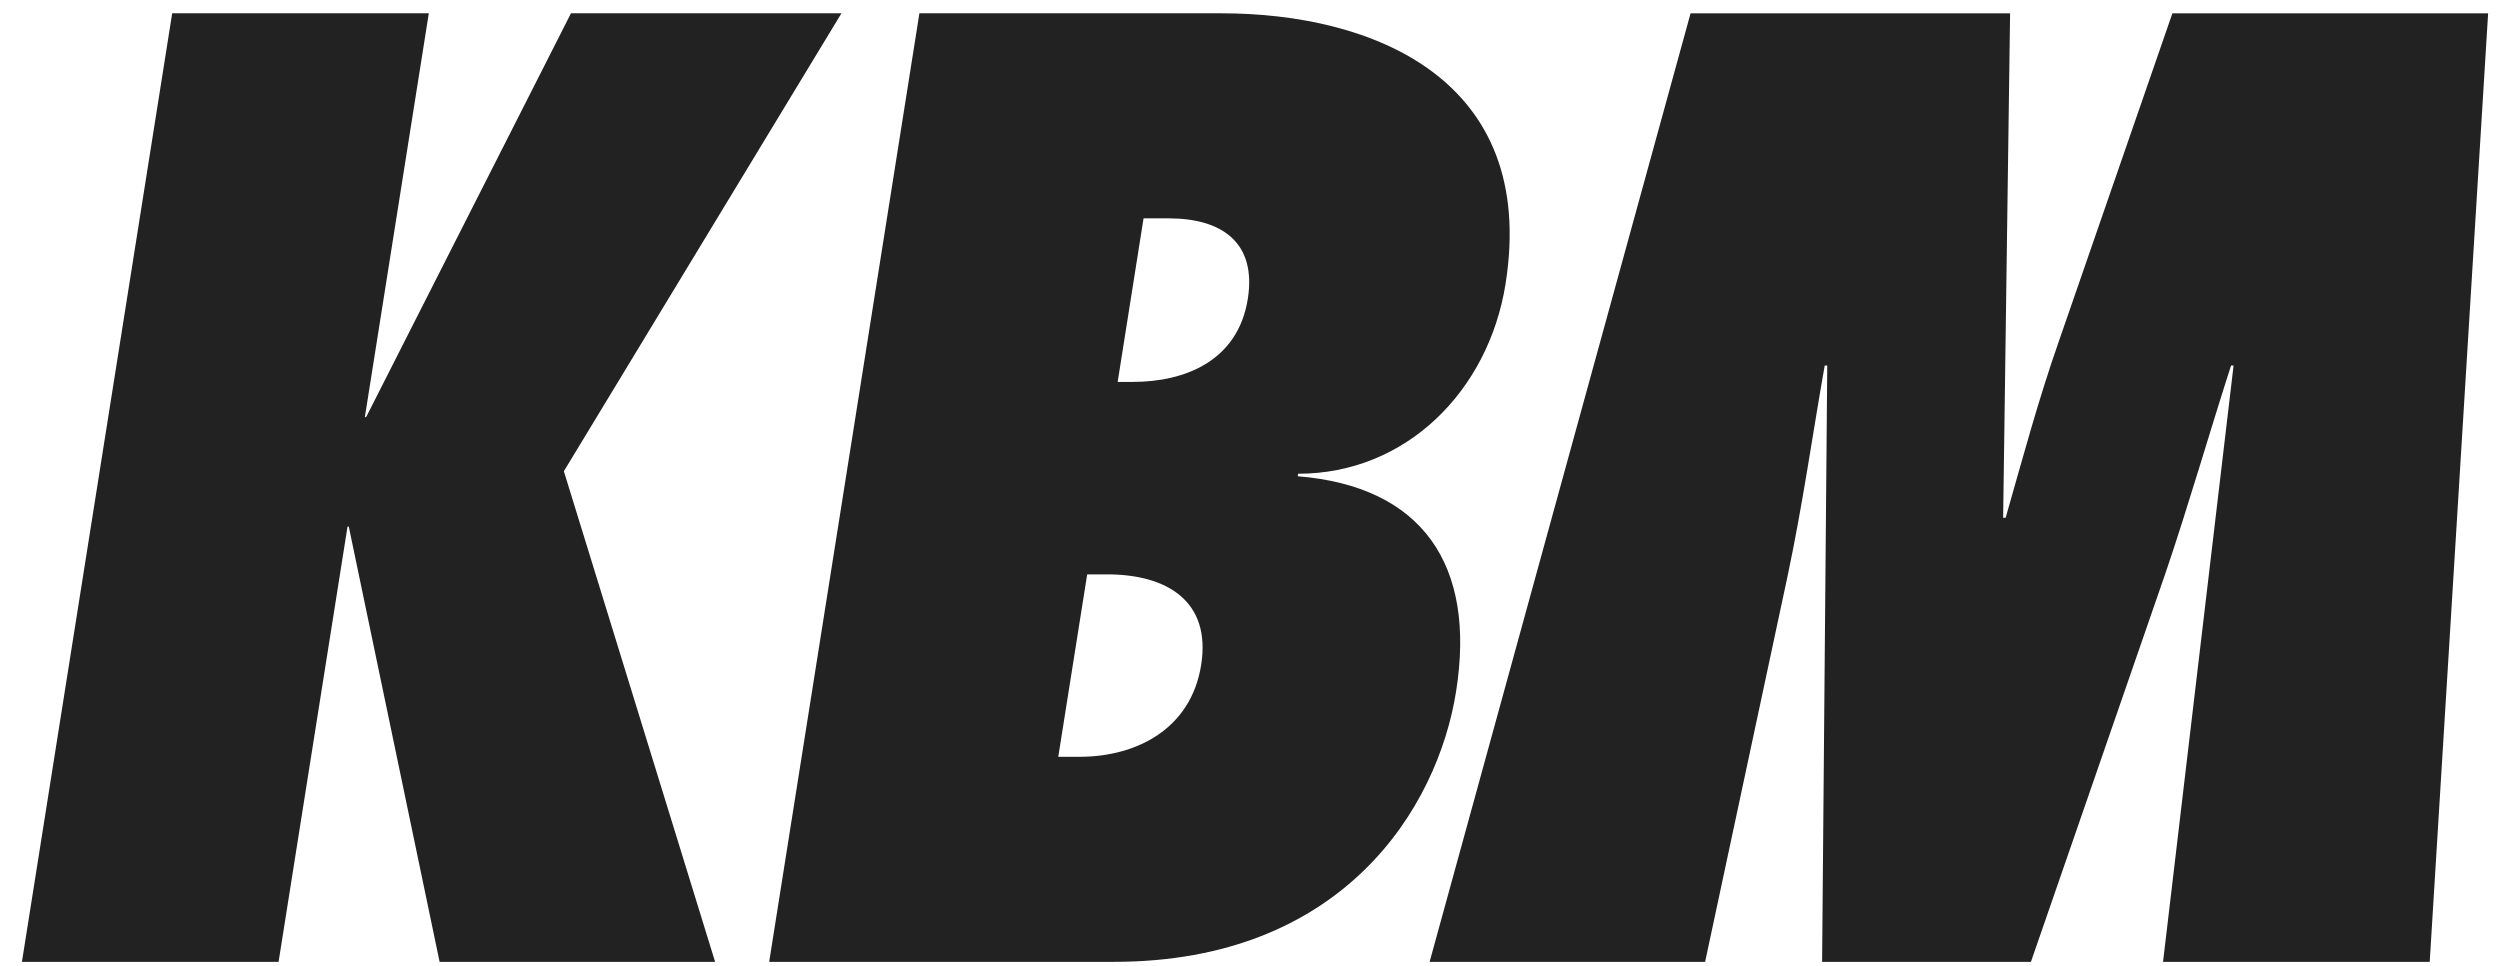
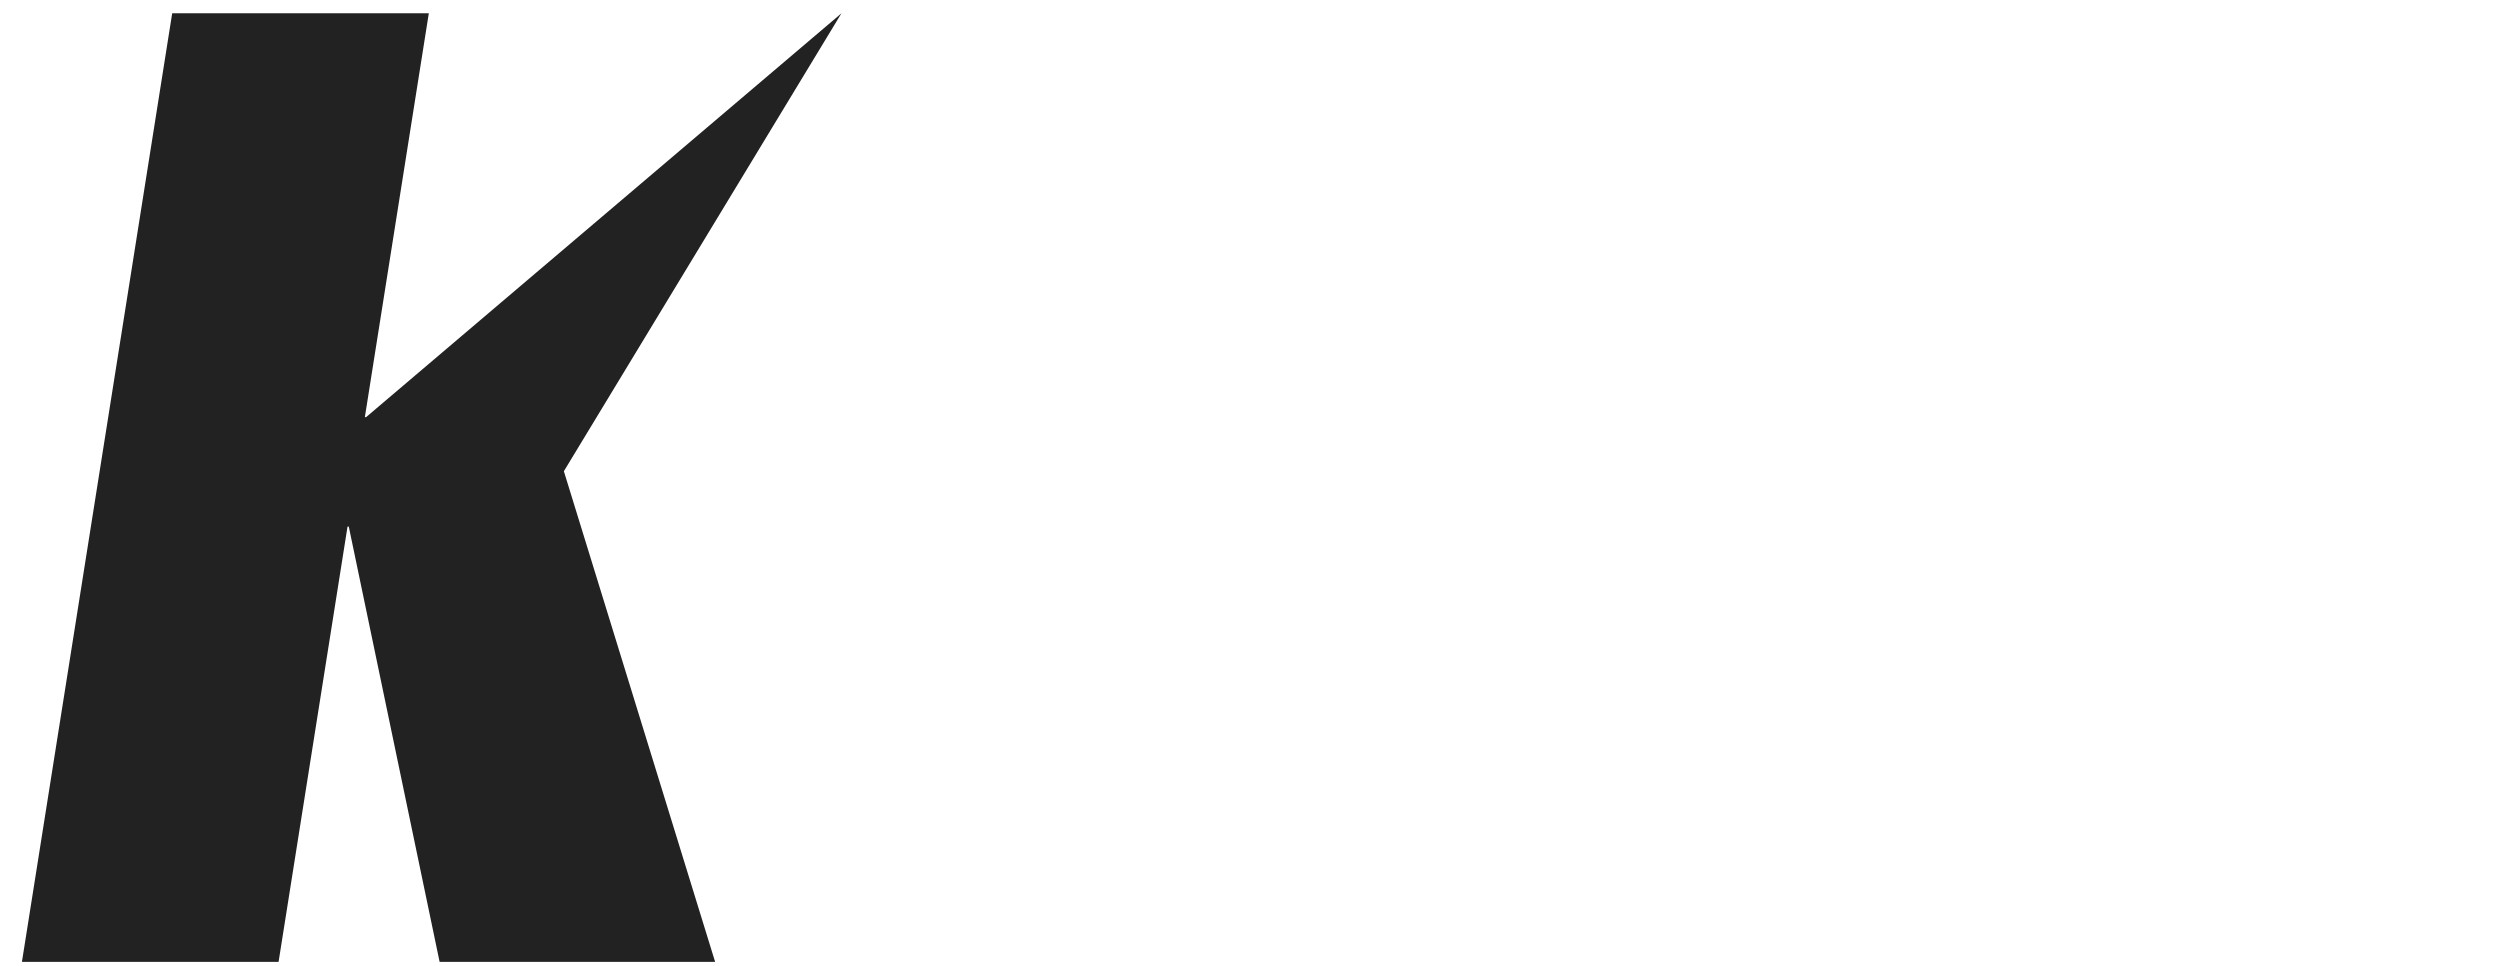
<svg xmlns="http://www.w3.org/2000/svg" width="100%" height="100%" viewBox="0 0 88 34" version="1.1" xml:space="preserve" style="fill-rule:evenodd;clip-rule:evenodd;stroke-linejoin:round;stroke-miterlimit:2;">
  <g transform="matrix(1,0,0,1,-566,-856)">
    <g id="i_kbm">
      <g transform="matrix(1,0,0,1,595.619,889.857)">
-         <path d="M0,-33.389L-9.771,-17.27L-4.447,0L-14.145,0L-17.342,-15.321L-17.298,-15.321L-17.386,-15.321L-19.813,0L-28.847,0L-23.558,-33.389L-14.525,-33.389L-16.776,-19.174L-16.732,-19.174L-9.521,-33.389L0,-33.389Z" style="fill:rgb(34,34,34);fill-rule:nonzero;" />
+         <path d="M0,-33.389L-9.771,-17.27L-4.447,0L-14.145,0L-17.342,-15.321L-17.298,-15.321L-17.386,-15.321L-19.813,0L-28.847,0L-23.558,-33.389L-14.525,-33.389L-16.776,-19.174L-16.732,-19.174L0,-33.389Z" style="fill:rgb(34,34,34);fill-rule:nonzero;" />
      </g>
      <g transform="matrix(1,0,0,1,605.873,876.882)">
-         <path d="M0,-7.439C1.86,-7.439 3.706,-8.192 4.05,-10.362C4.365,-12.355 3.126,-13.196 1.266,-13.196L0.38,-13.196L-0.531,-7.439L0,-7.439ZM-1.869,5.757C0.125,5.757 2.05,4.783 2.408,2.524C2.765,0.266 1.186,-0.664 -0.896,-0.664L-1.604,-0.664L-2.622,5.757L-1.869,5.757ZM-7.51,-20.414L3.118,-20.414C8.432,-20.414 14.266,-18.111 13.123,-10.893C12.527,-7.129 9.629,-4.206 5.82,-4.206L5.807,-4.118C10.179,-3.764 12.091,-1.019 11.382,3.454C10.73,7.572 7.394,12.975 -0.665,12.975L-12.798,12.975L-7.51,-20.414Z" style="fill:rgb(34,34,34);fill-rule:nonzero;" />
-       </g>
+         </g>
      <g transform="matrix(1,0,0,1,642.139,856.469)">
-         <path d="M0,33.388L2.483,12.398L2.394,12.398C1.61,14.833 0.914,17.269 0.086,19.705L-4.65,33.388L-12.001,33.388L-11.82,12.398L-11.909,12.398C-12.346,14.878 -12.687,17.314 -13.213,19.793L-16.119,33.388L-25.817,33.388L-16.631,0L-5.384,0L-5.628,17.756L-5.54,17.756C-4.944,15.675 -4.4,13.638 -3.672,11.557L0.329,0L11.443,0L9.387,33.388L0,33.388Z" style="fill:rgb(34,34,34);fill-rule:nonzero;" />
-       </g>
+         </g>
    </g>
  </g>
</svg>